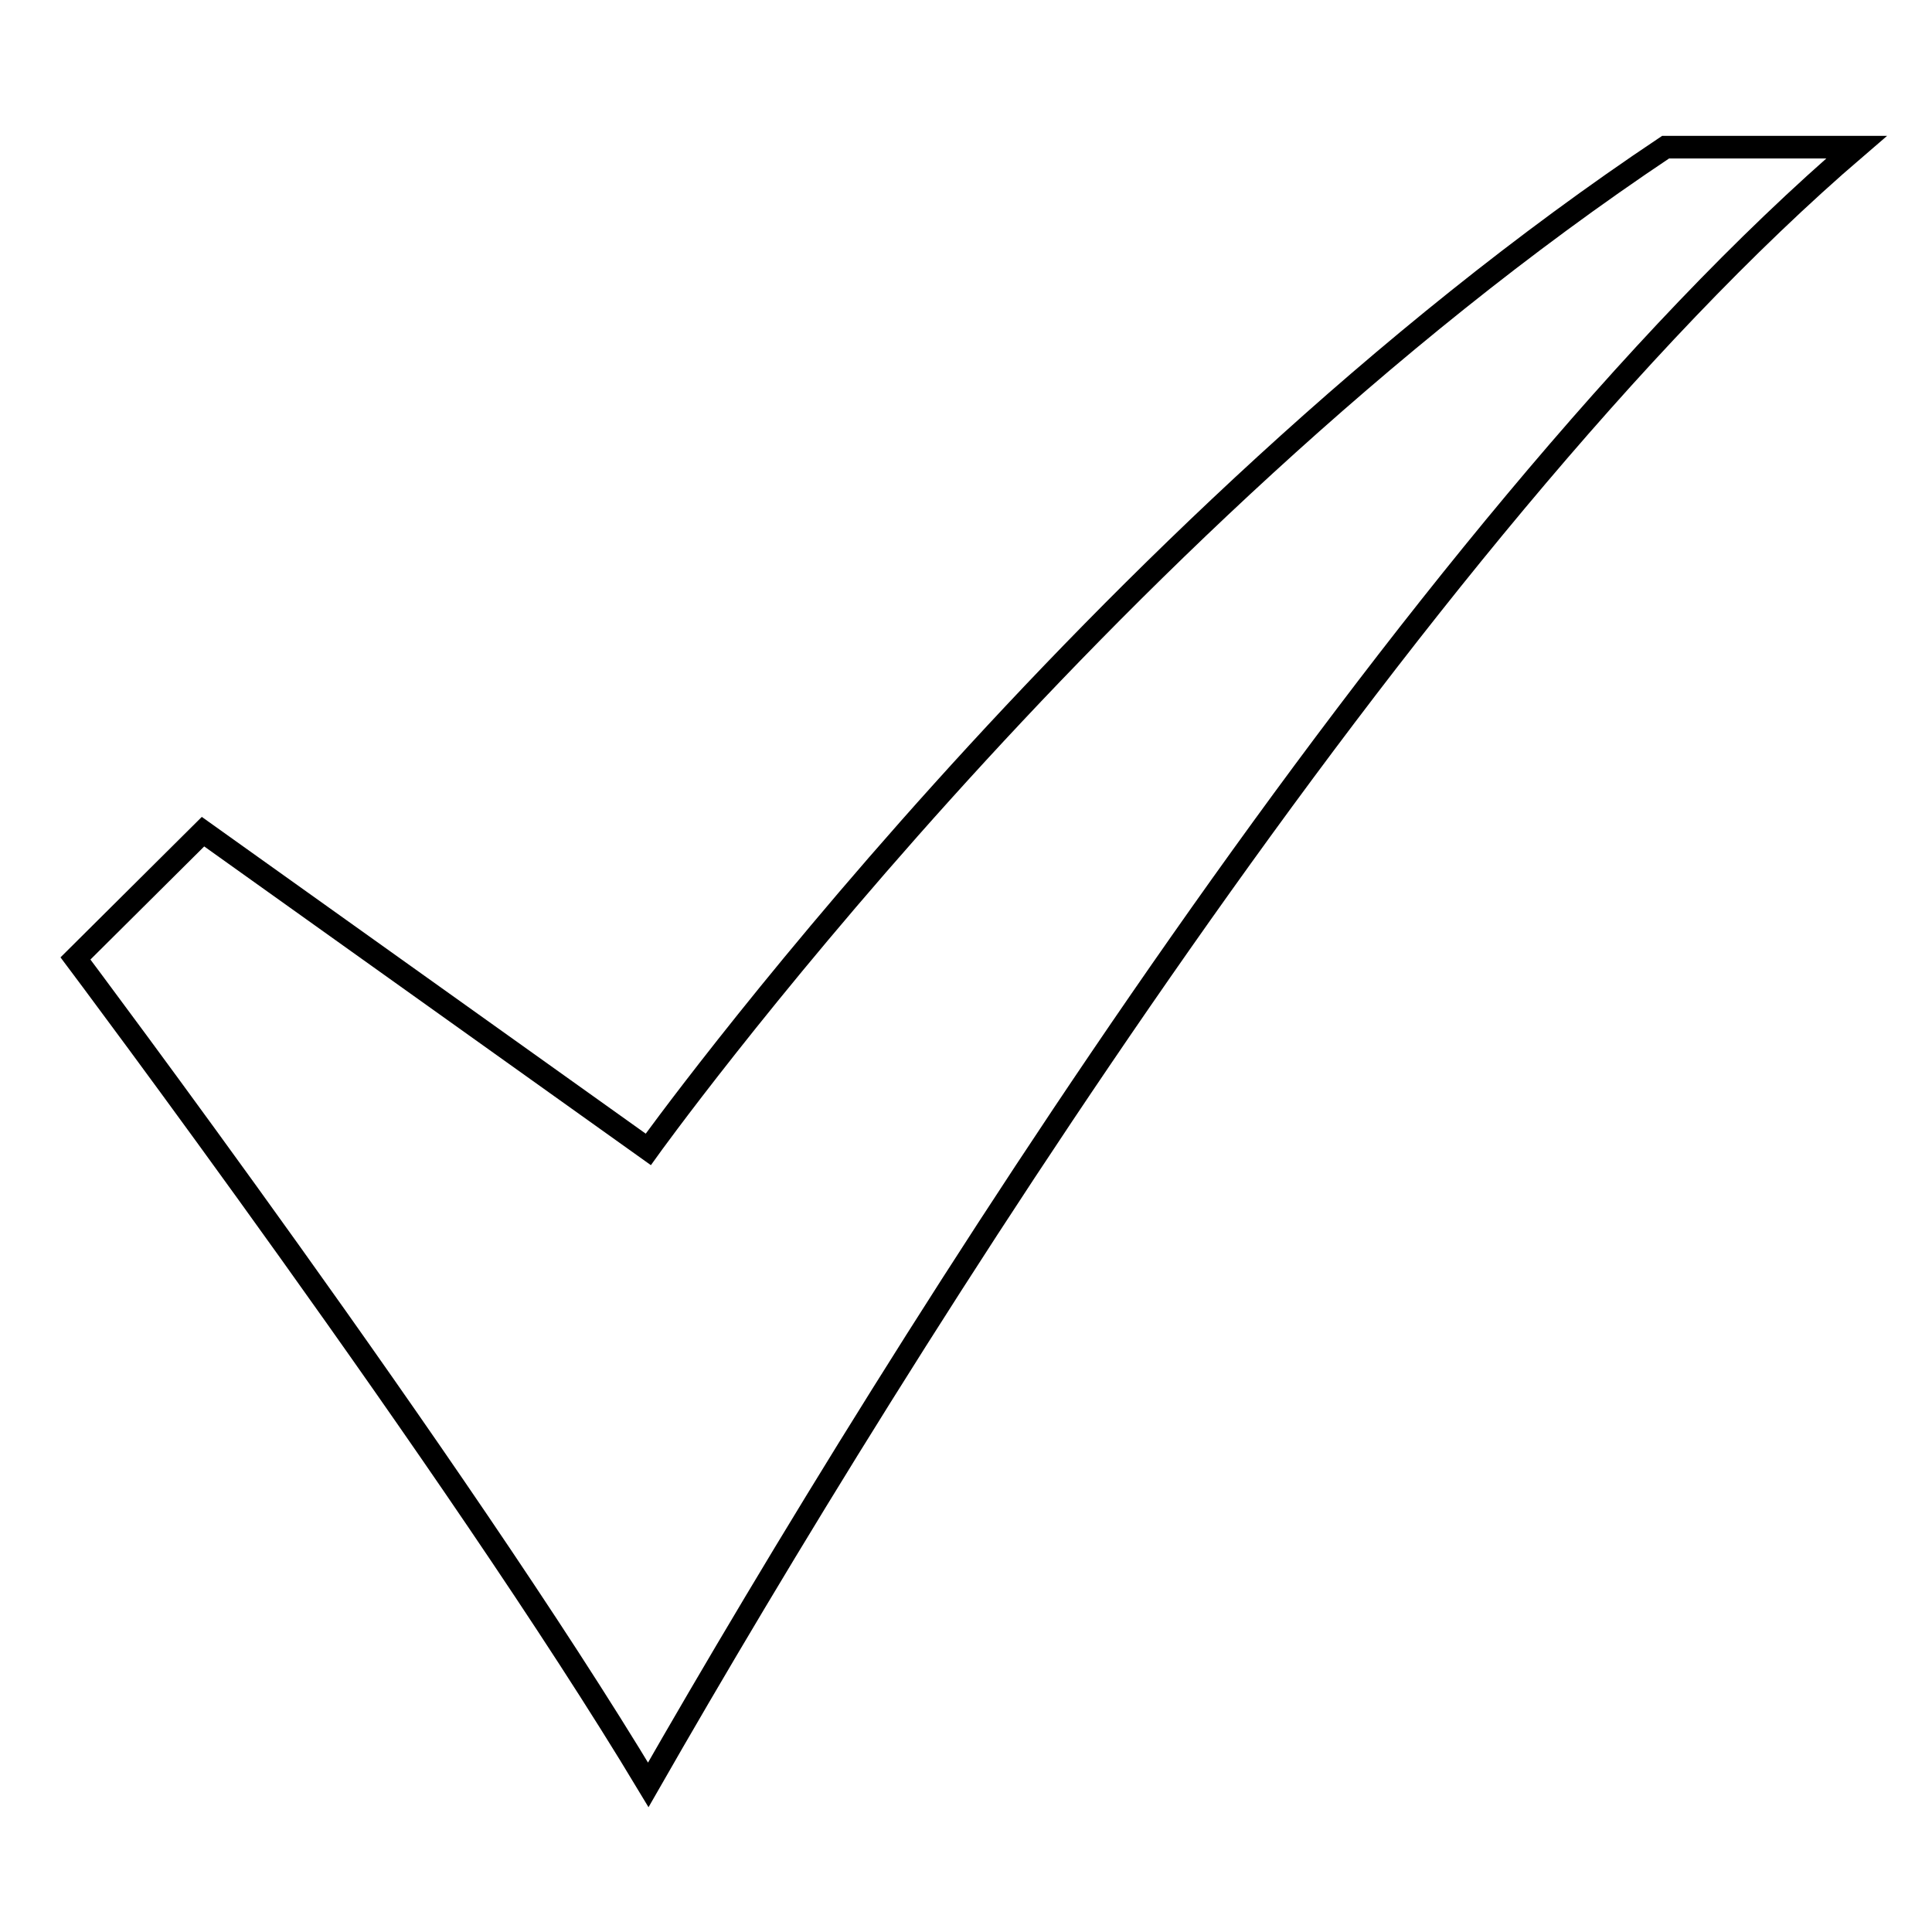
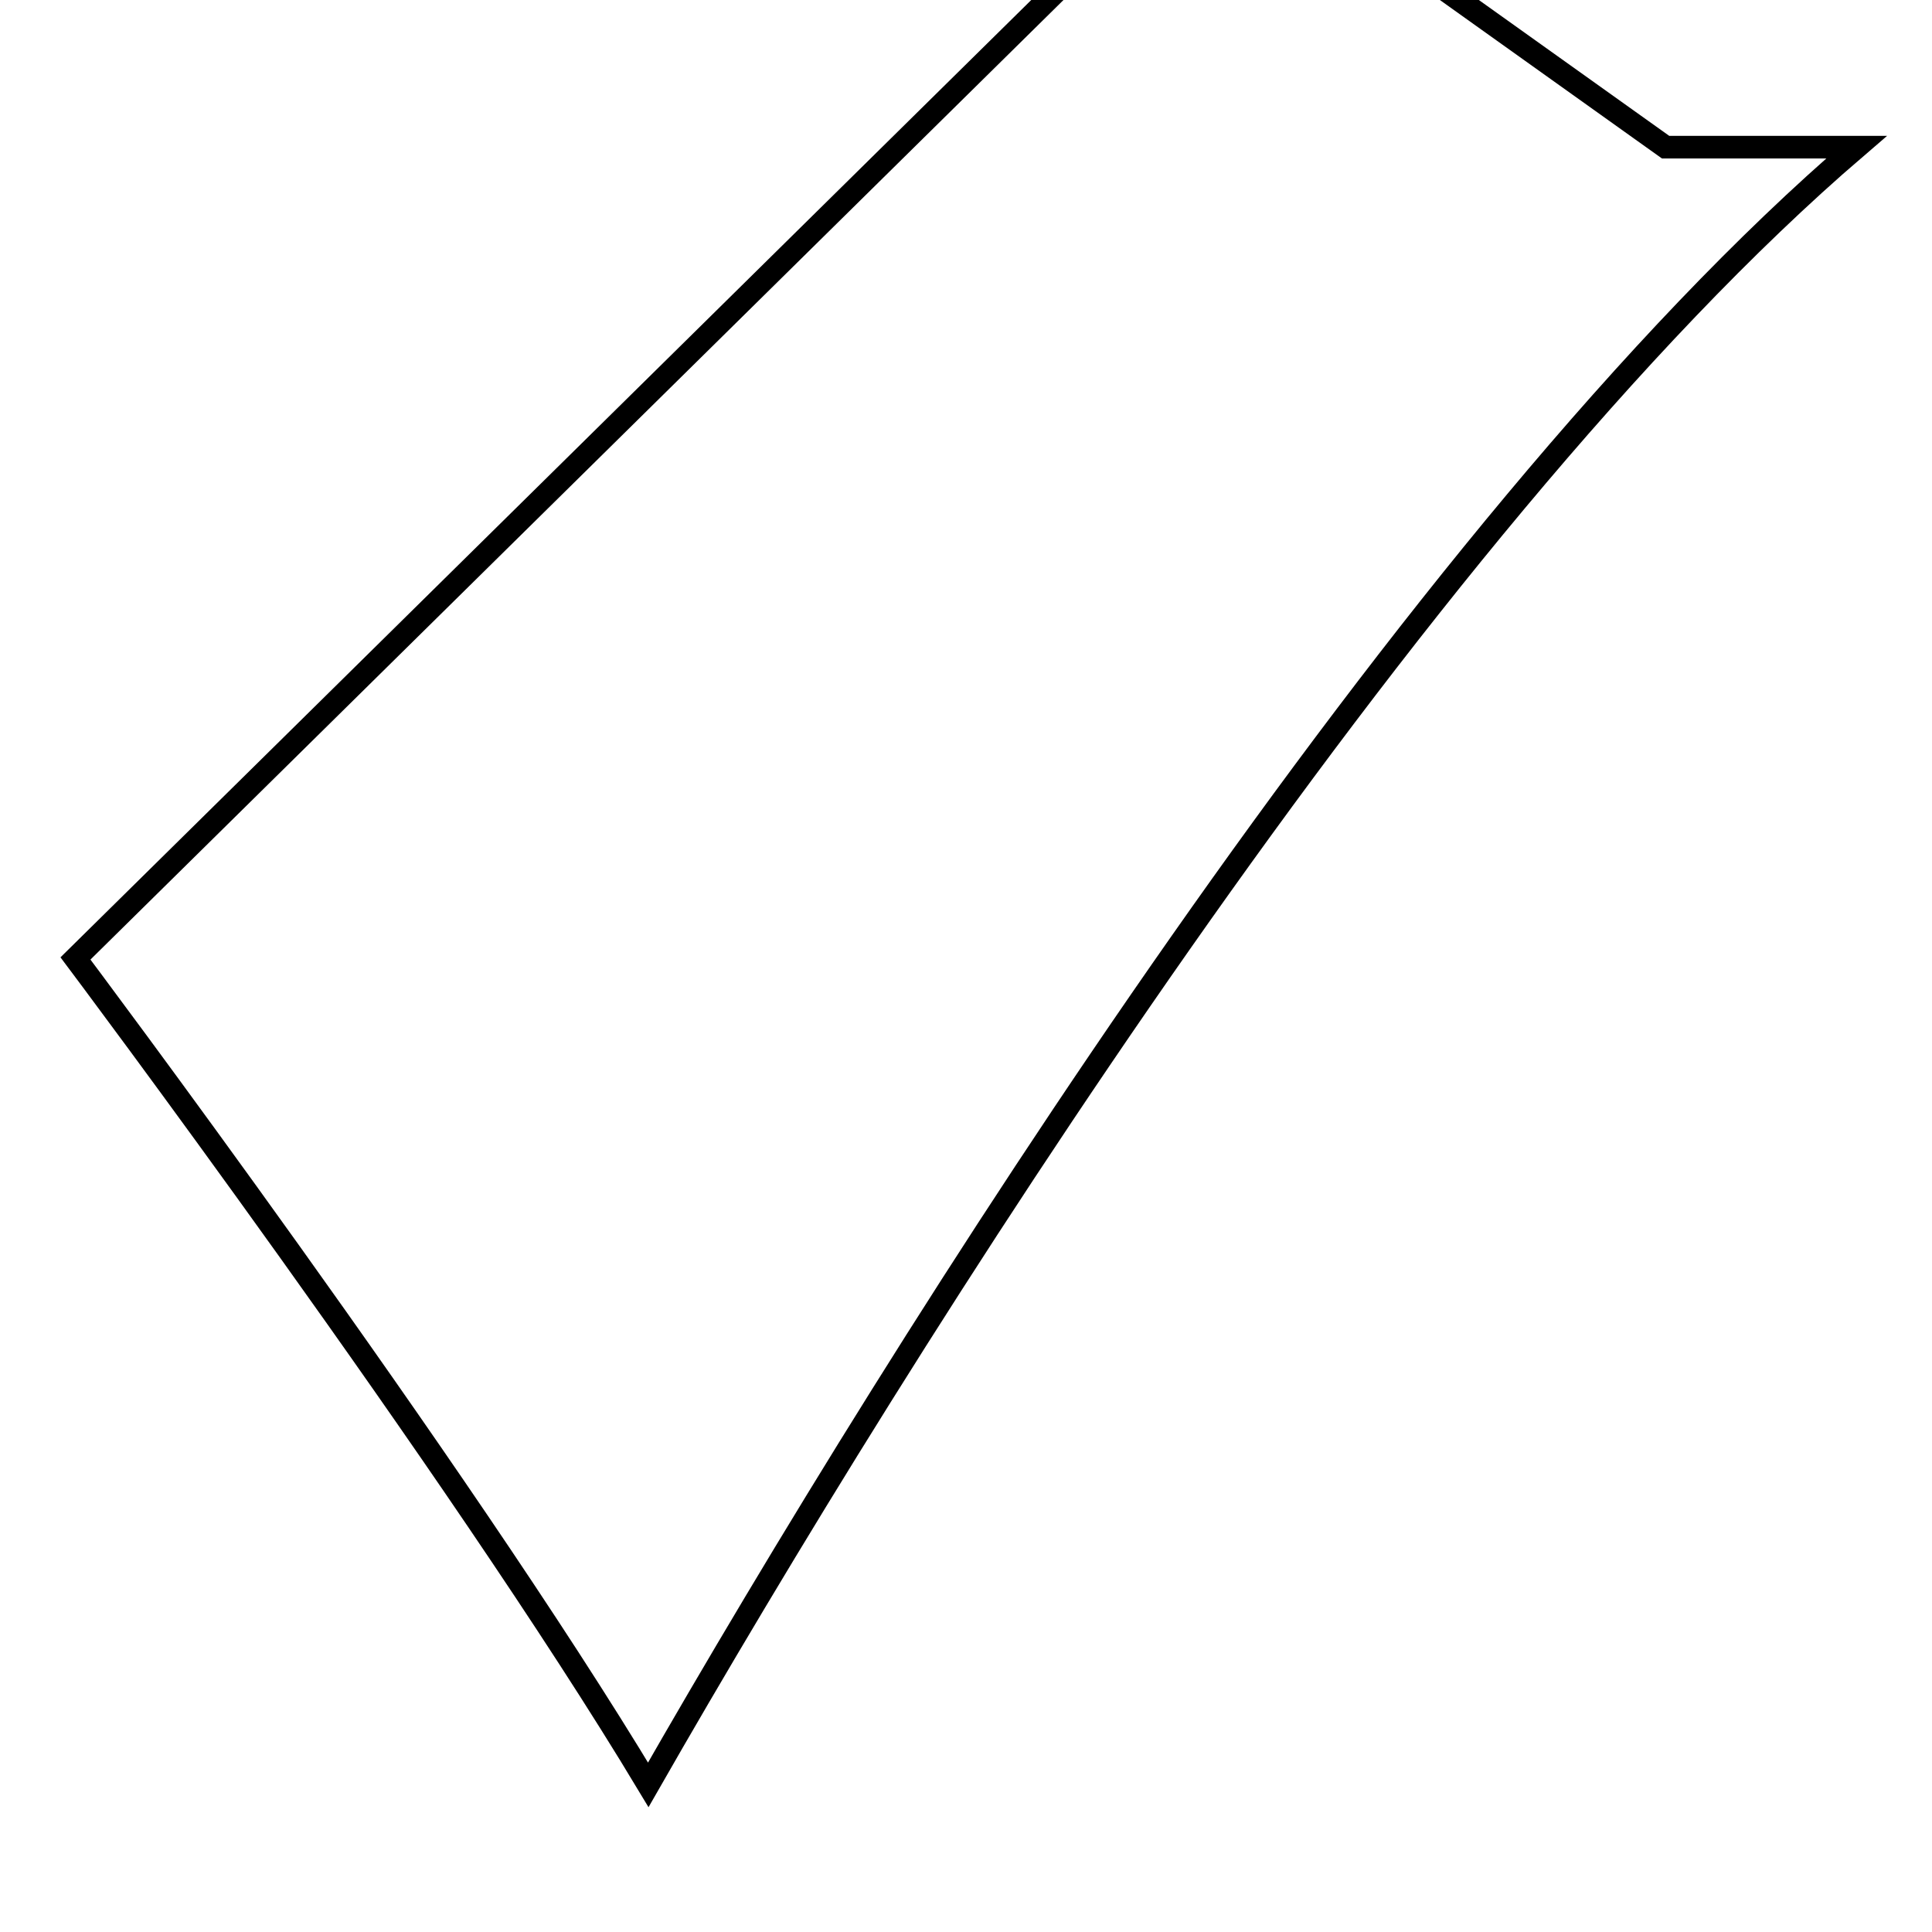
<svg xmlns="http://www.w3.org/2000/svg" version="1.1" x="0px" y="0px" viewBox="0 0 256 256" enable-background="new 0 0 256 256" xml:space="preserve">
  <g>
    <g>
-       <path stroke-width="3" fill-opacity="0" stroke="#000000" d="M246,19.5h-25.3C144.9,70.1,85.9,152.3,85.9,152.3l-59-42.1L10,127c0,0,50.6,67.4,75.9,109.5C119.6,177.6,187,70.1,246,19.5z" />
+       <path stroke-width="3" fill-opacity="0" stroke="#000000" d="M246,19.5h-25.3l-59-42.1L10,127c0,0,50.6,67.4,75.9,109.5C119.6,177.6,187,70.1,246,19.5z" />
    </g>
  </g>
</svg>